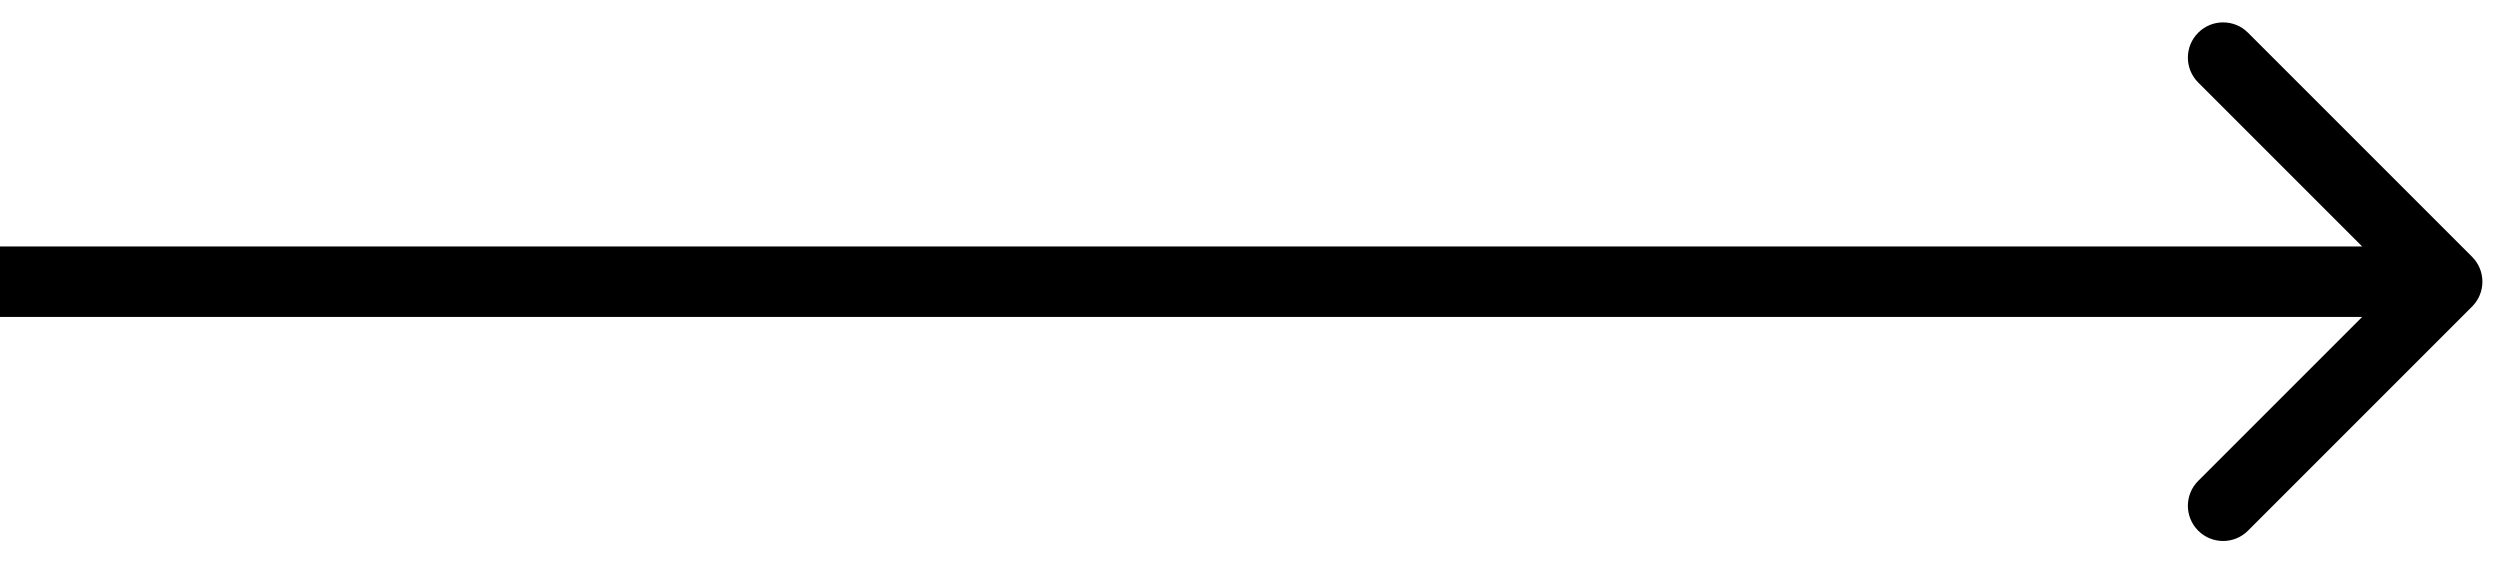
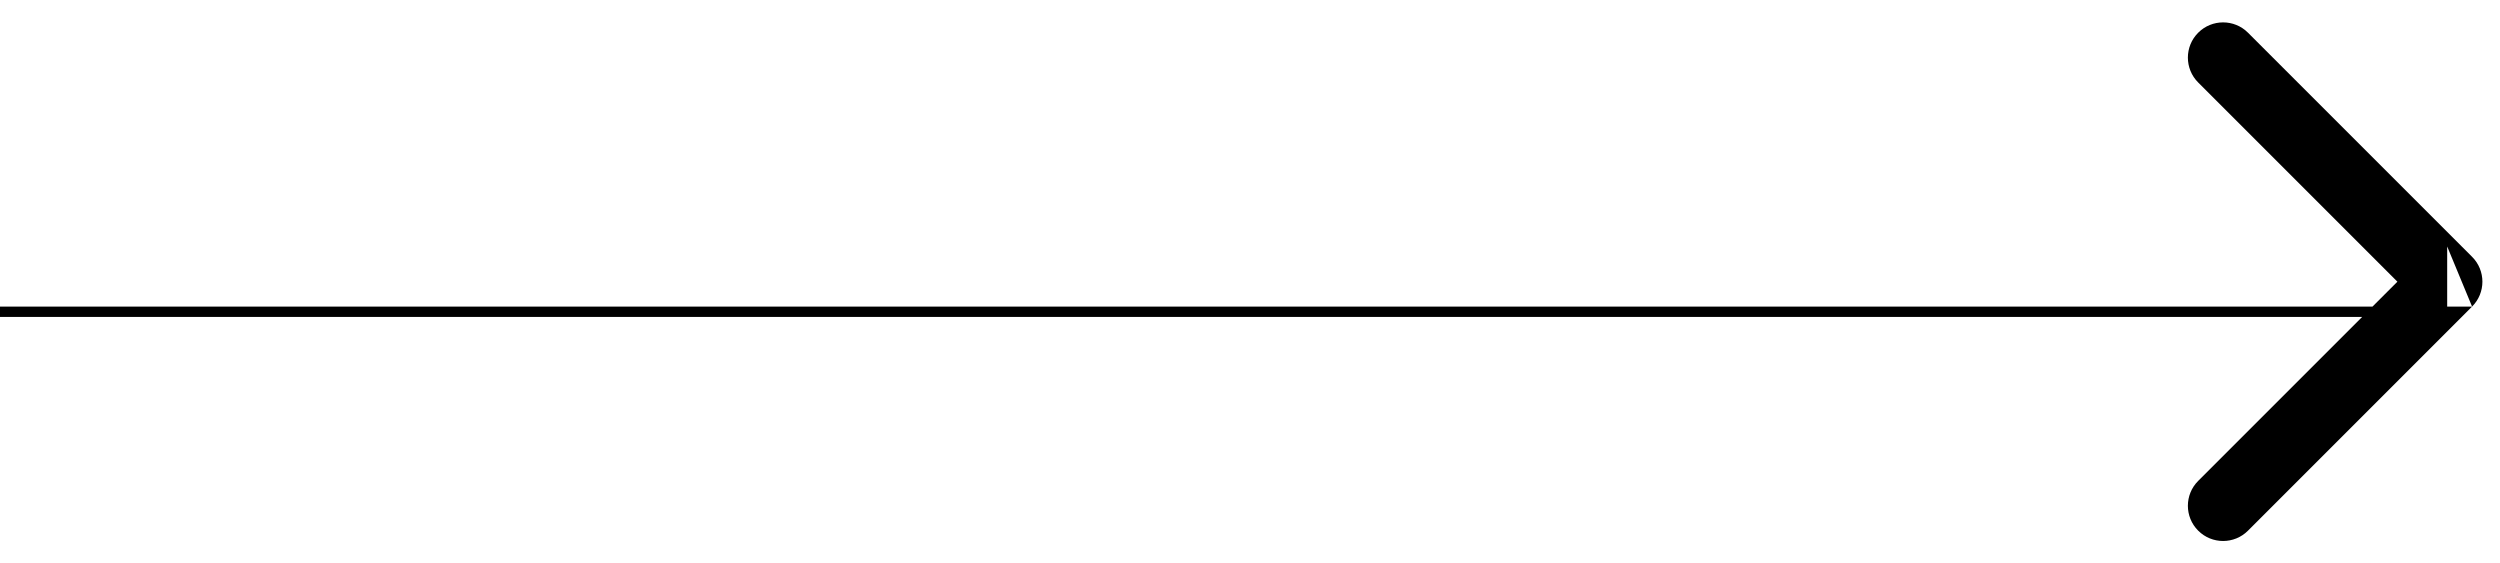
<svg xmlns="http://www.w3.org/2000/svg" width="71" height="16" viewBox="0 0 71 16" fill="none">
-   <path d="M70.207 8.707C70.598 8.317 70.598 7.683 70.207 7.293L63.843 0.929C63.453 0.538 62.819 0.538 62.429 0.929C62.038 1.319 62.038 1.953 62.429 2.343L68.086 8L62.429 13.657C62.038 14.047 62.038 14.681 62.429 15.071C62.819 15.462 63.453 15.462 63.843 15.071L70.207 8.707ZM69.5 7H0V9H69.5V7Z" fill="black" />
+   <path d="M70.207 8.707C70.598 8.317 70.598 7.683 70.207 7.293L63.843 0.929C63.453 0.538 62.819 0.538 62.429 0.929C62.038 1.319 62.038 1.953 62.429 2.343L68.086 8L62.429 13.657C62.038 14.047 62.038 14.681 62.429 15.071C62.819 15.462 63.453 15.462 63.843 15.071L70.207 8.707ZH0V9H69.5V7Z" fill="black" />
</svg>